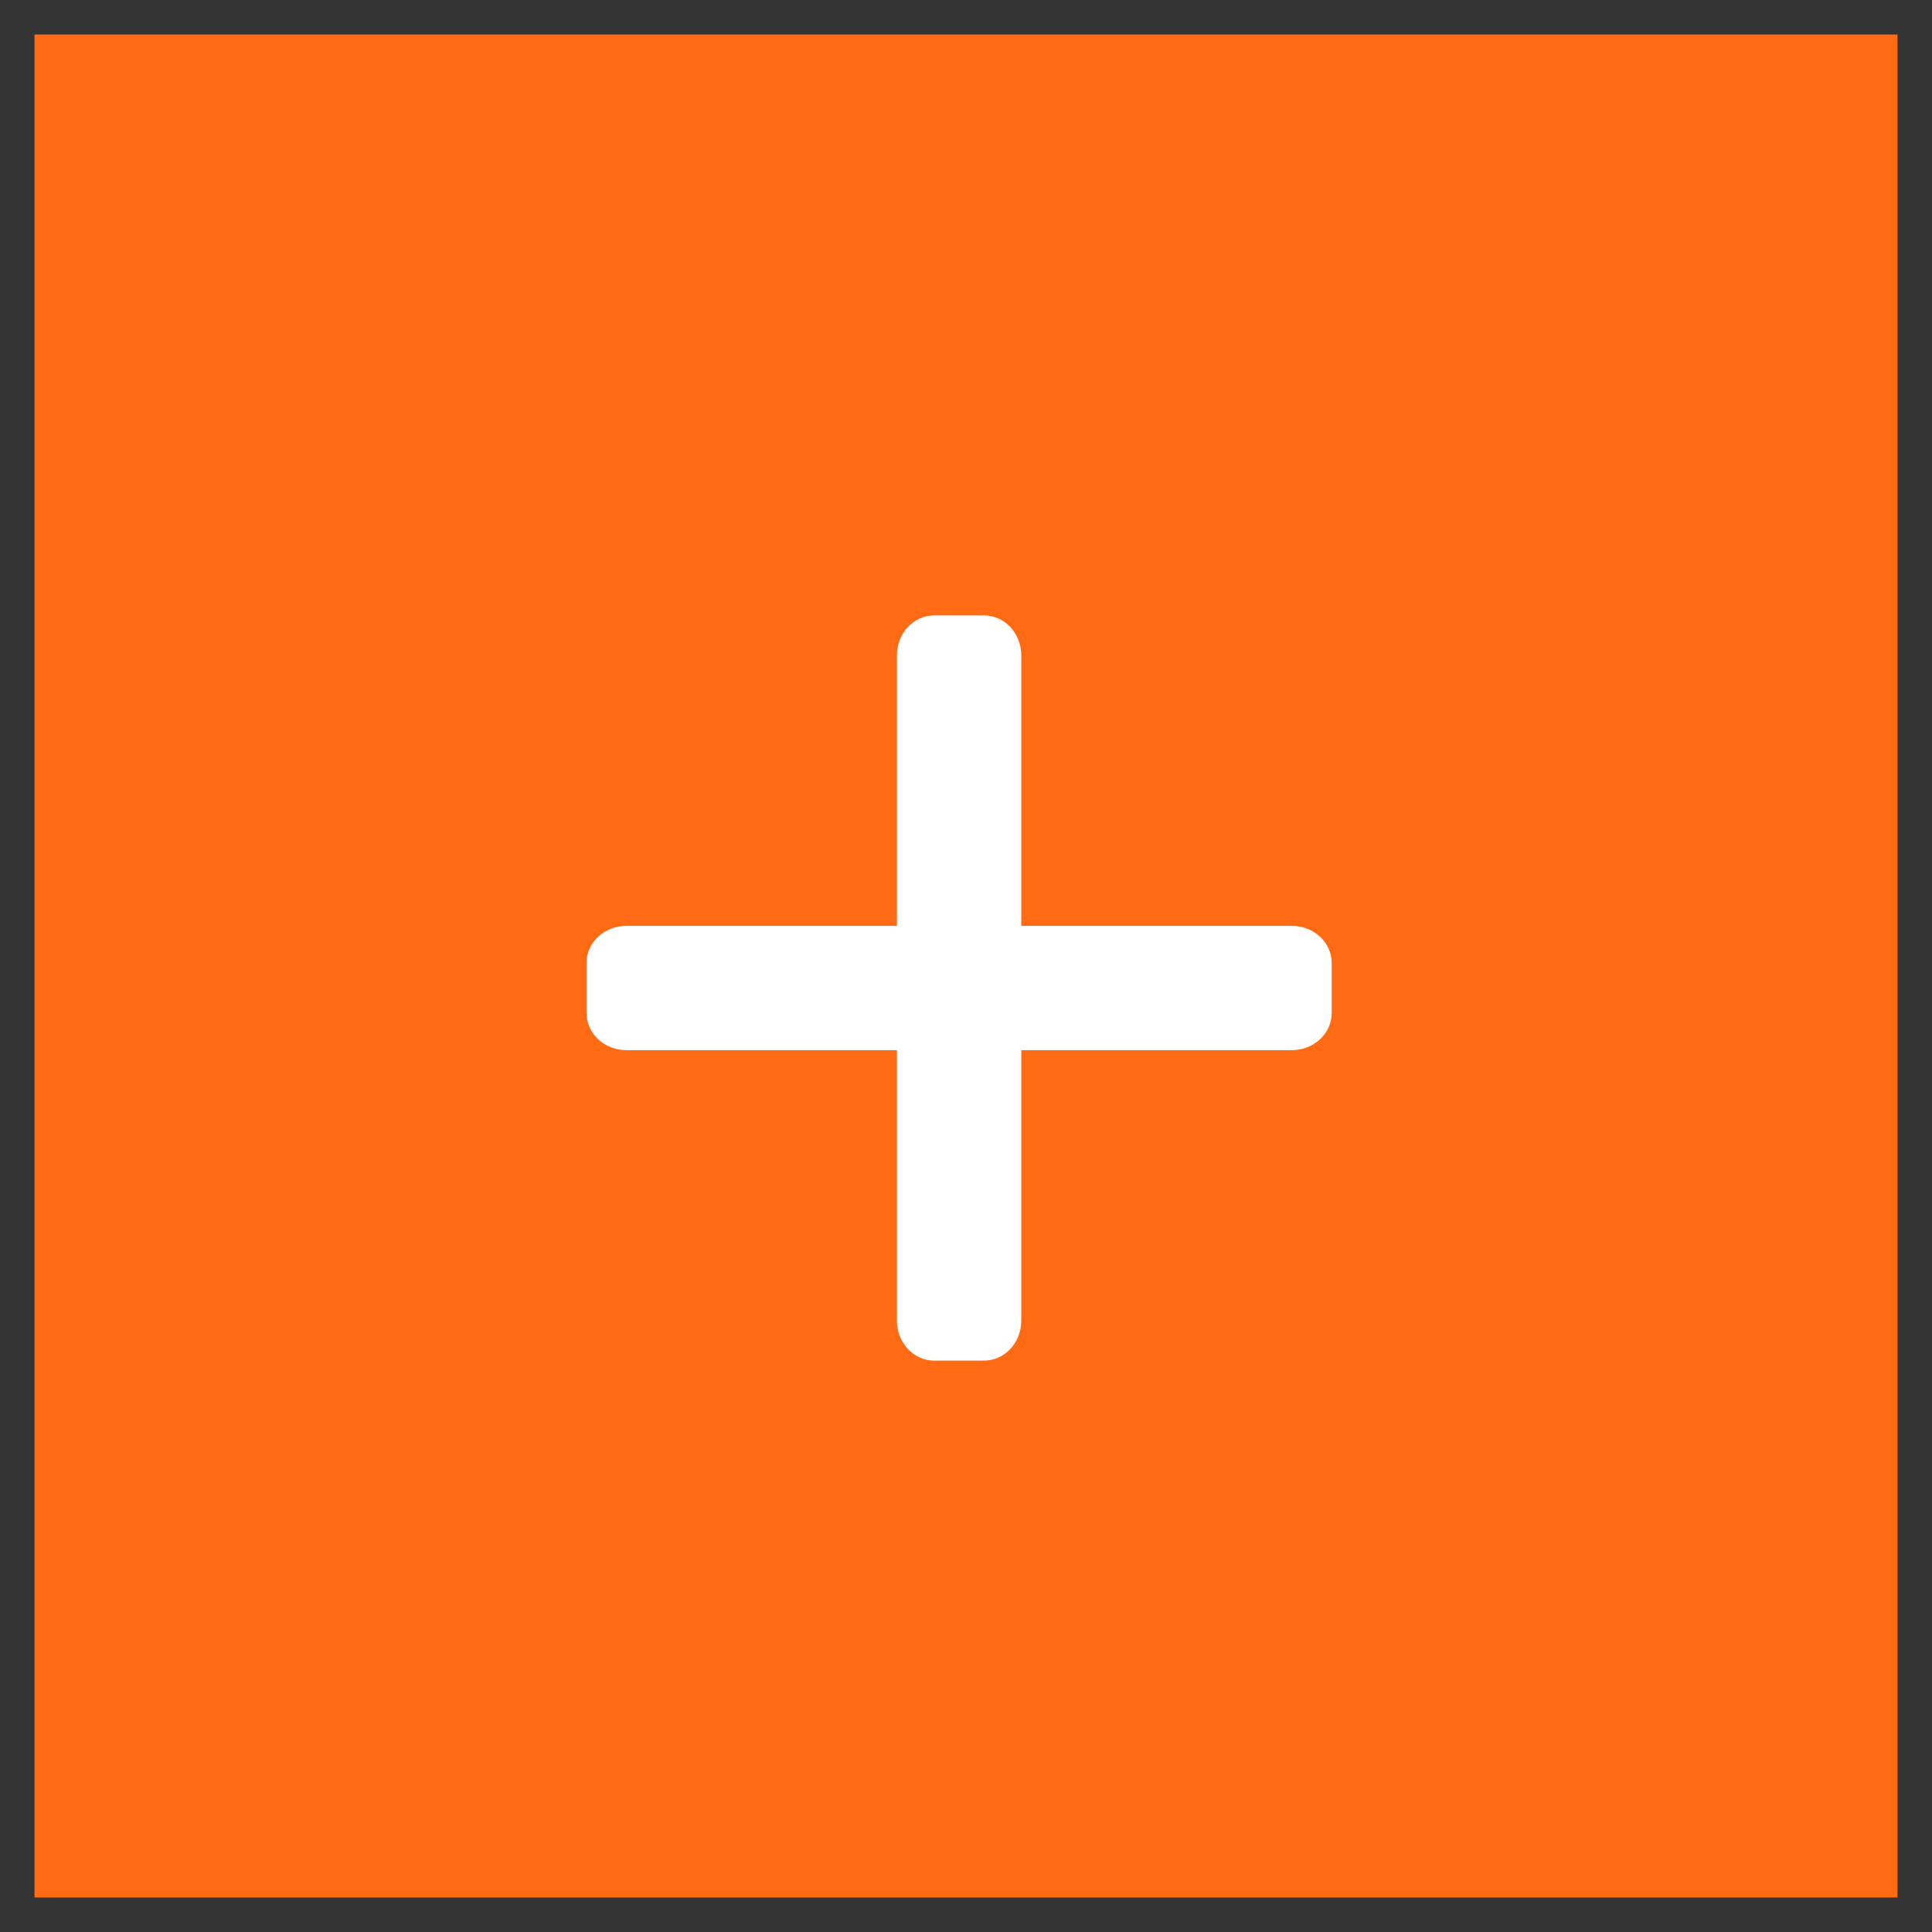
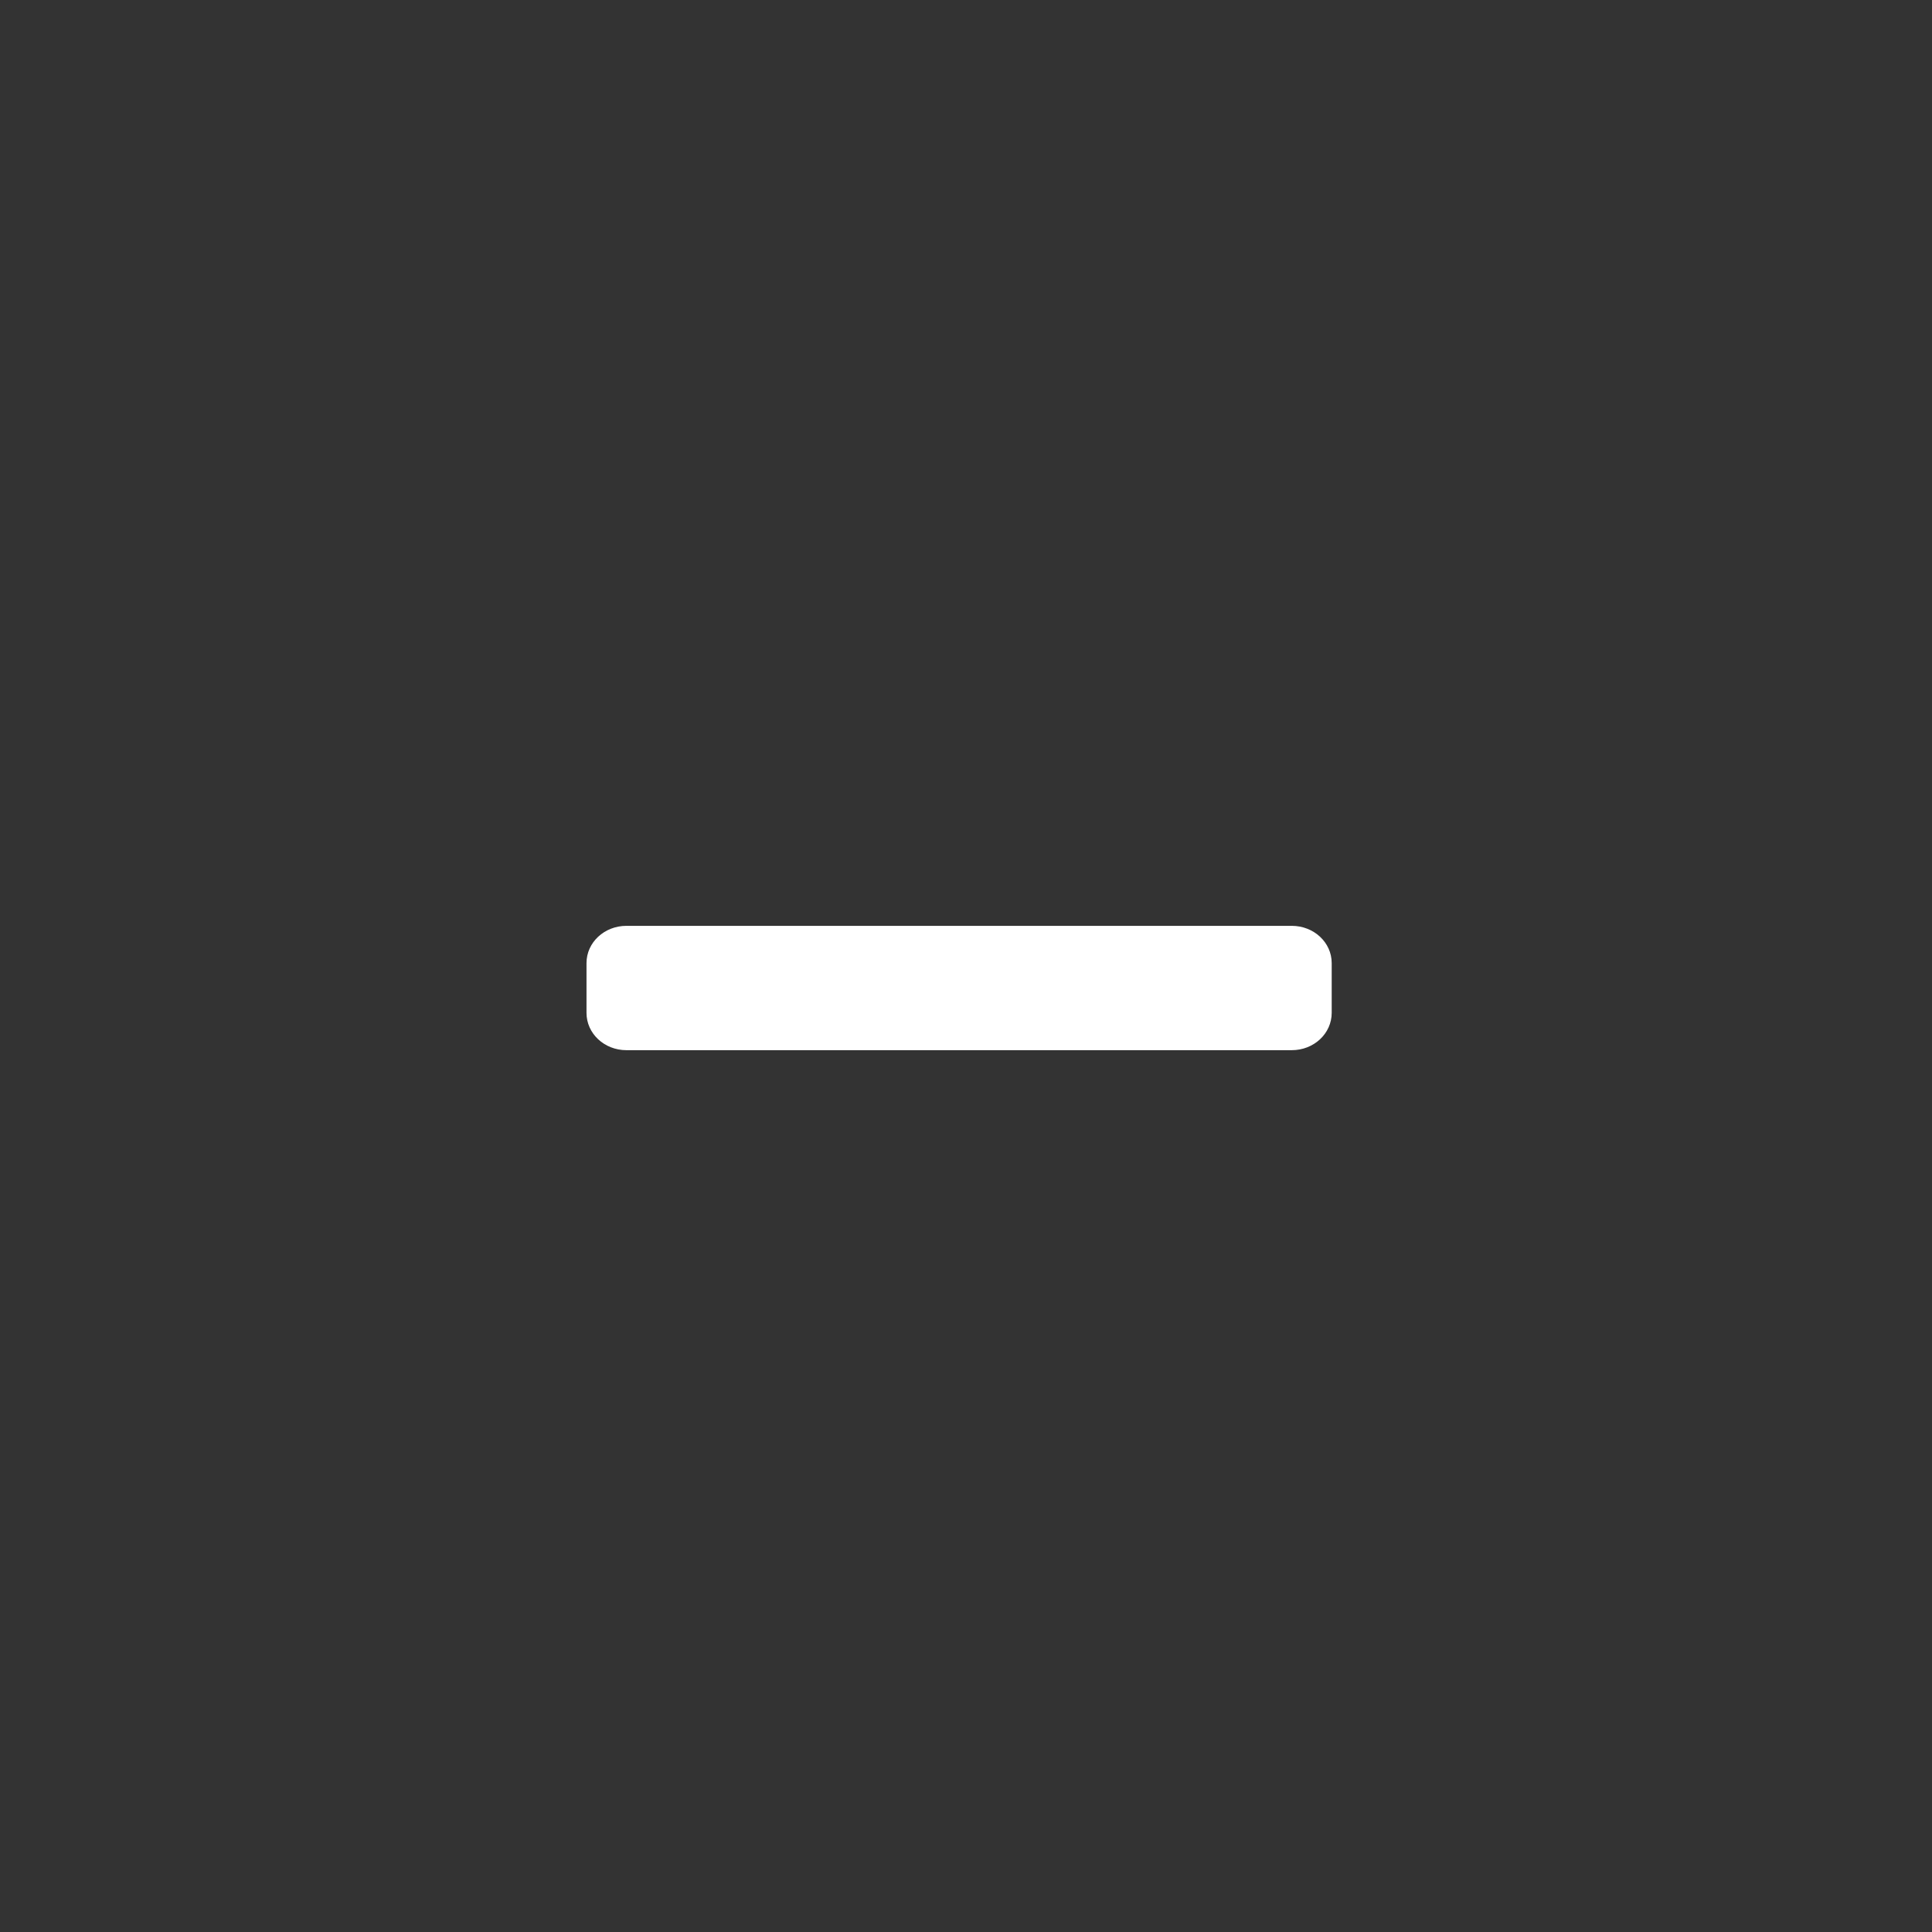
<svg xmlns="http://www.w3.org/2000/svg" width="28px" height="28px" viewBox="0 0 28 28" version="1.1">
  <rect x="0" y="0" width="28" height="28" fill="#333333" stroke="none" />
  <title>Expand plus</title>
  <desc>Created with Sketch.</desc>
  <defs />
  <g id="Expand-plus" stroke="none" stroke-width="1" fill="none" fill-rule="evenodd">
    <g id="Group-12" transform="translate(0.5, 0.5)">
-       <rect id="Rectangle-Copy" fill="#FF6A13" x="0" y="0" width="27" height="27" />
      <g id="Group-32" transform="translate(8, 8)" fill="#FFFFFF" fill-rule="nonzero">
        <path d="M7.506,6.72 L0.579,6.72 C0.258,6.72 0,6.479 0,6.179 L0,5.458 C0,5.159 0.258,4.918 0.579,4.918 L7.506,4.918 L10.221,4.918 C10.542,4.918 10.8,5.159 10.8,5.458 L10.8,6.179 C10.8,6.479 10.542,6.72 10.221,6.72 L7.506,6.72 Z" id="Combined-Shape" />
-         <path d="M7.506,6.72 L0.579,6.72 C0.258,6.72 0,6.479 0,6.179 L0,5.458 C0,5.159 0.258,4.918 0.579,4.918 L7.506,4.918 L10.221,4.918 C10.542,4.918 10.8,5.159 10.8,5.458 L10.8,6.179 C10.8,6.479 10.542,6.72 10.221,6.72 L7.506,6.72 Z" id="Combined-Shape" transform="translate(5.4, 5.819) rotate(-270) translate(-5.4, -5.819) " />
      </g>
    </g>
  </g>
</svg>